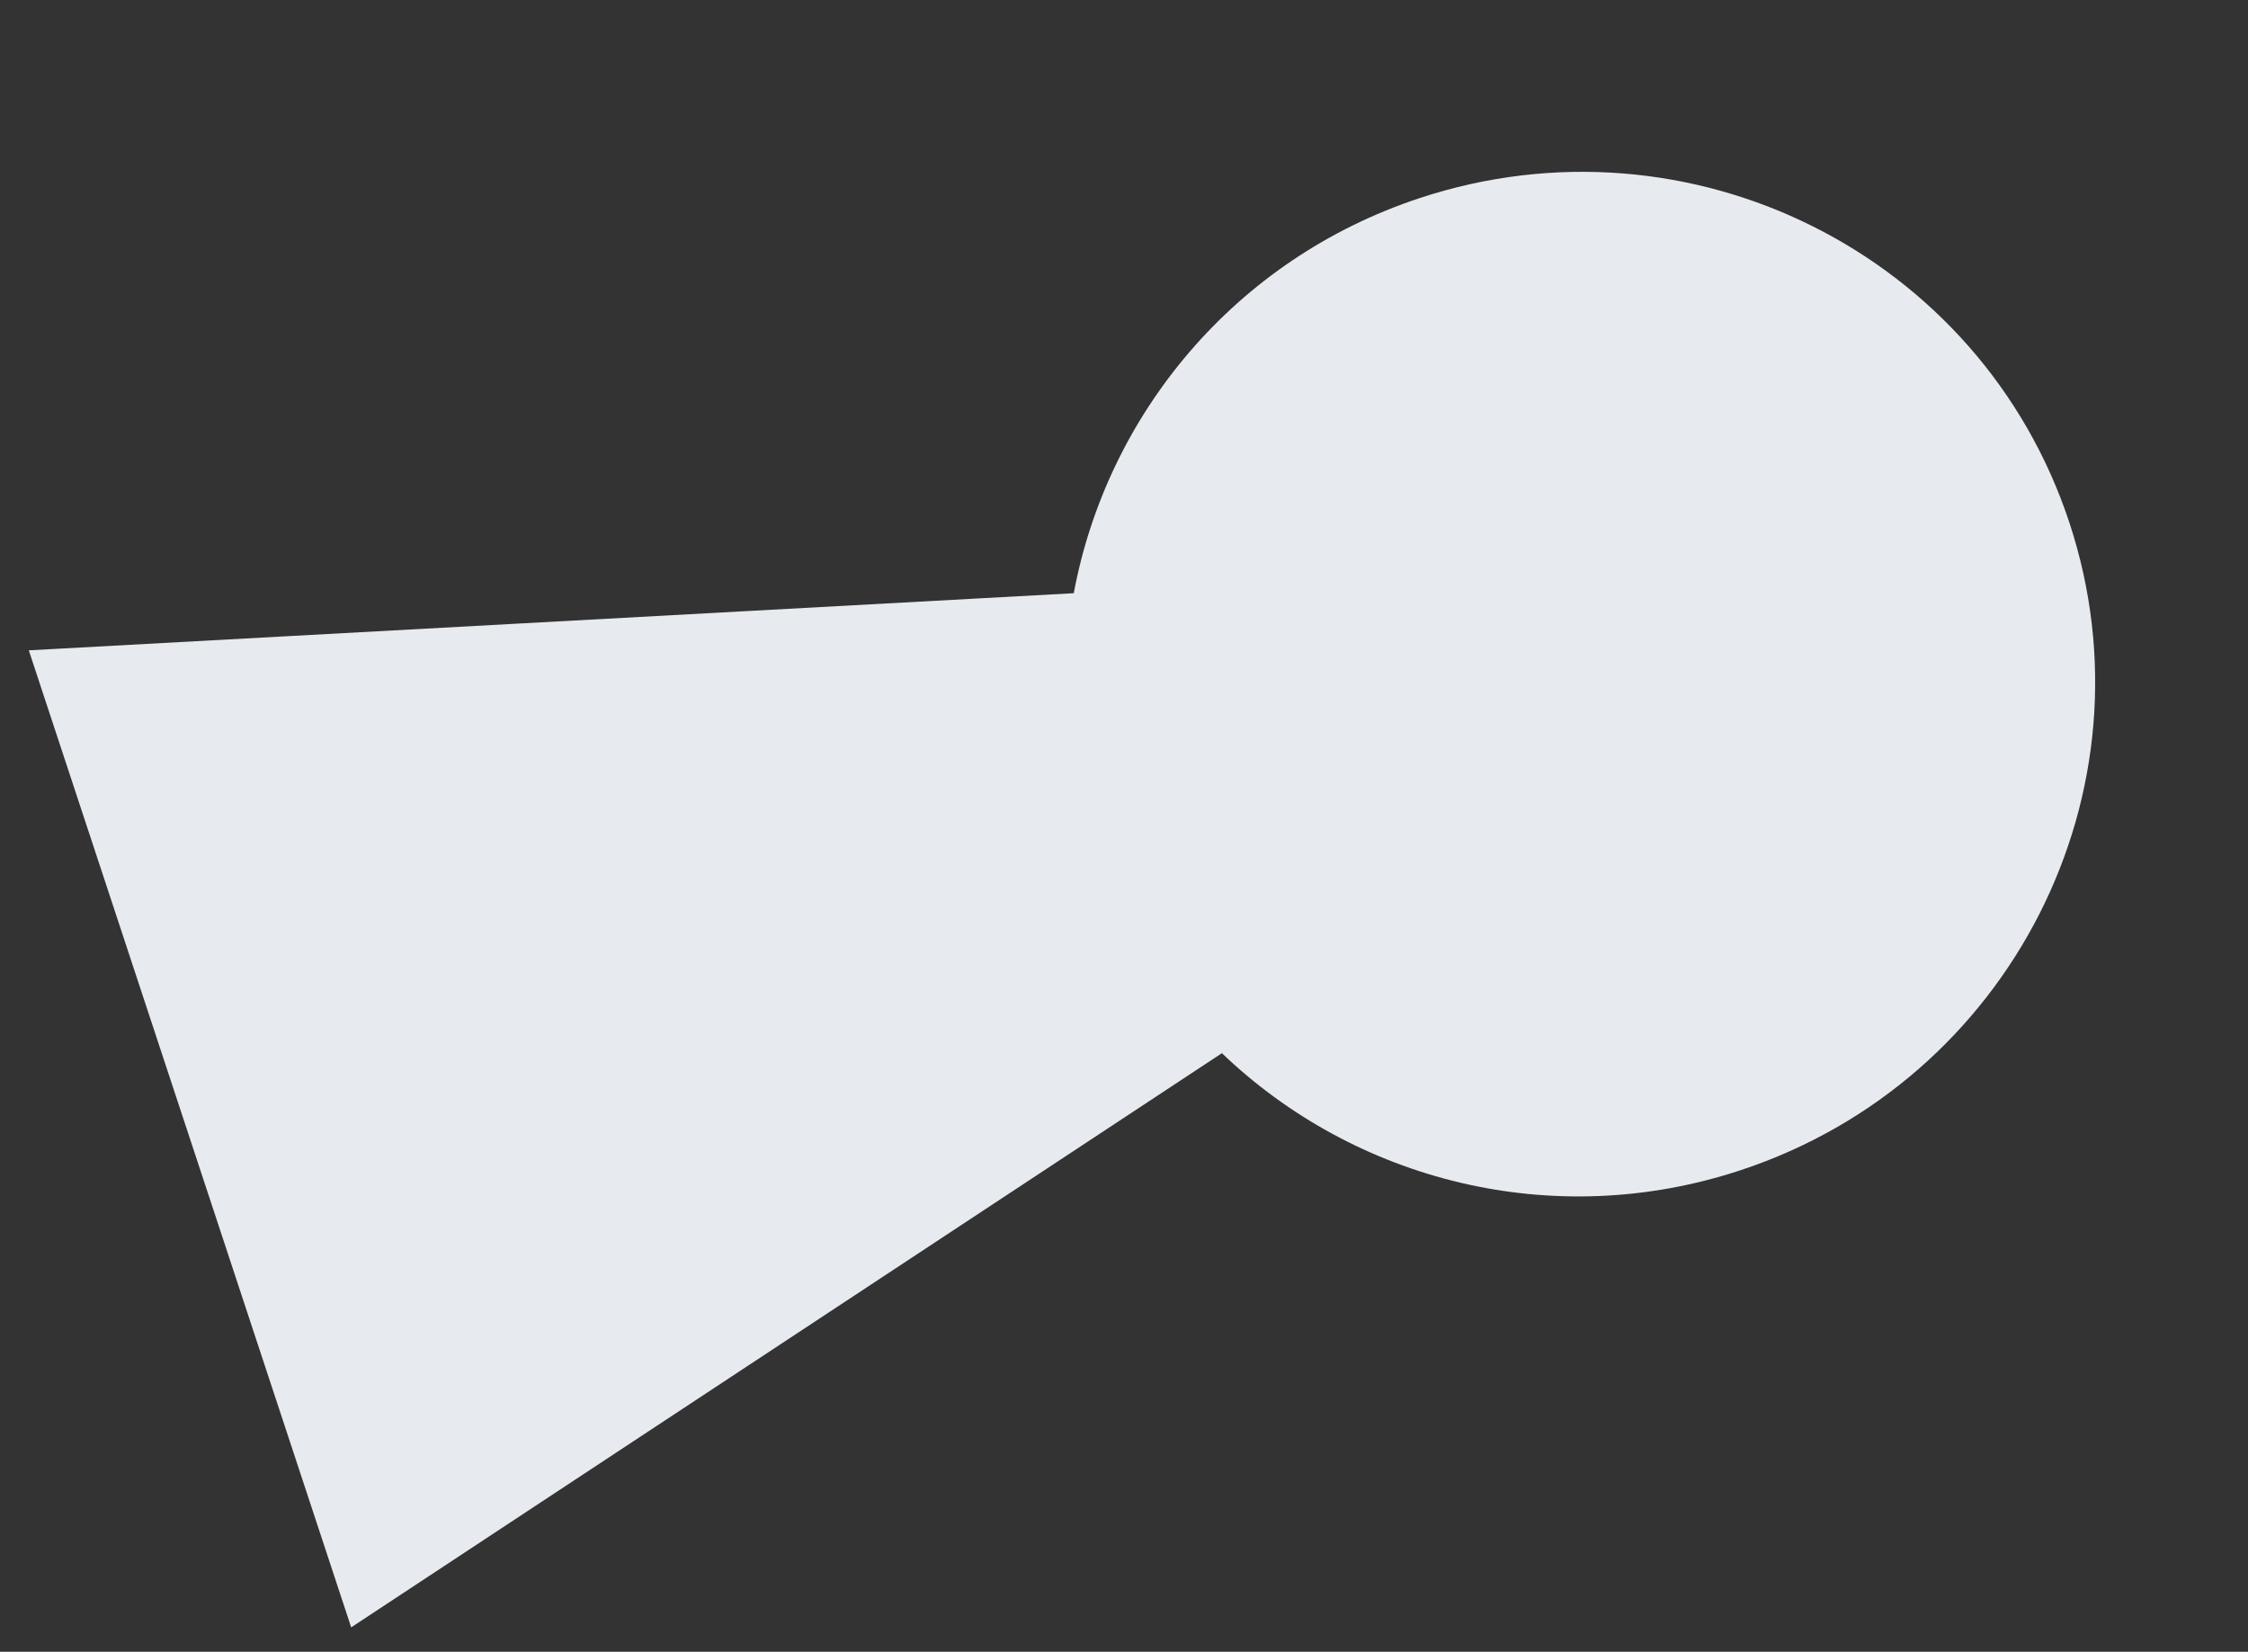
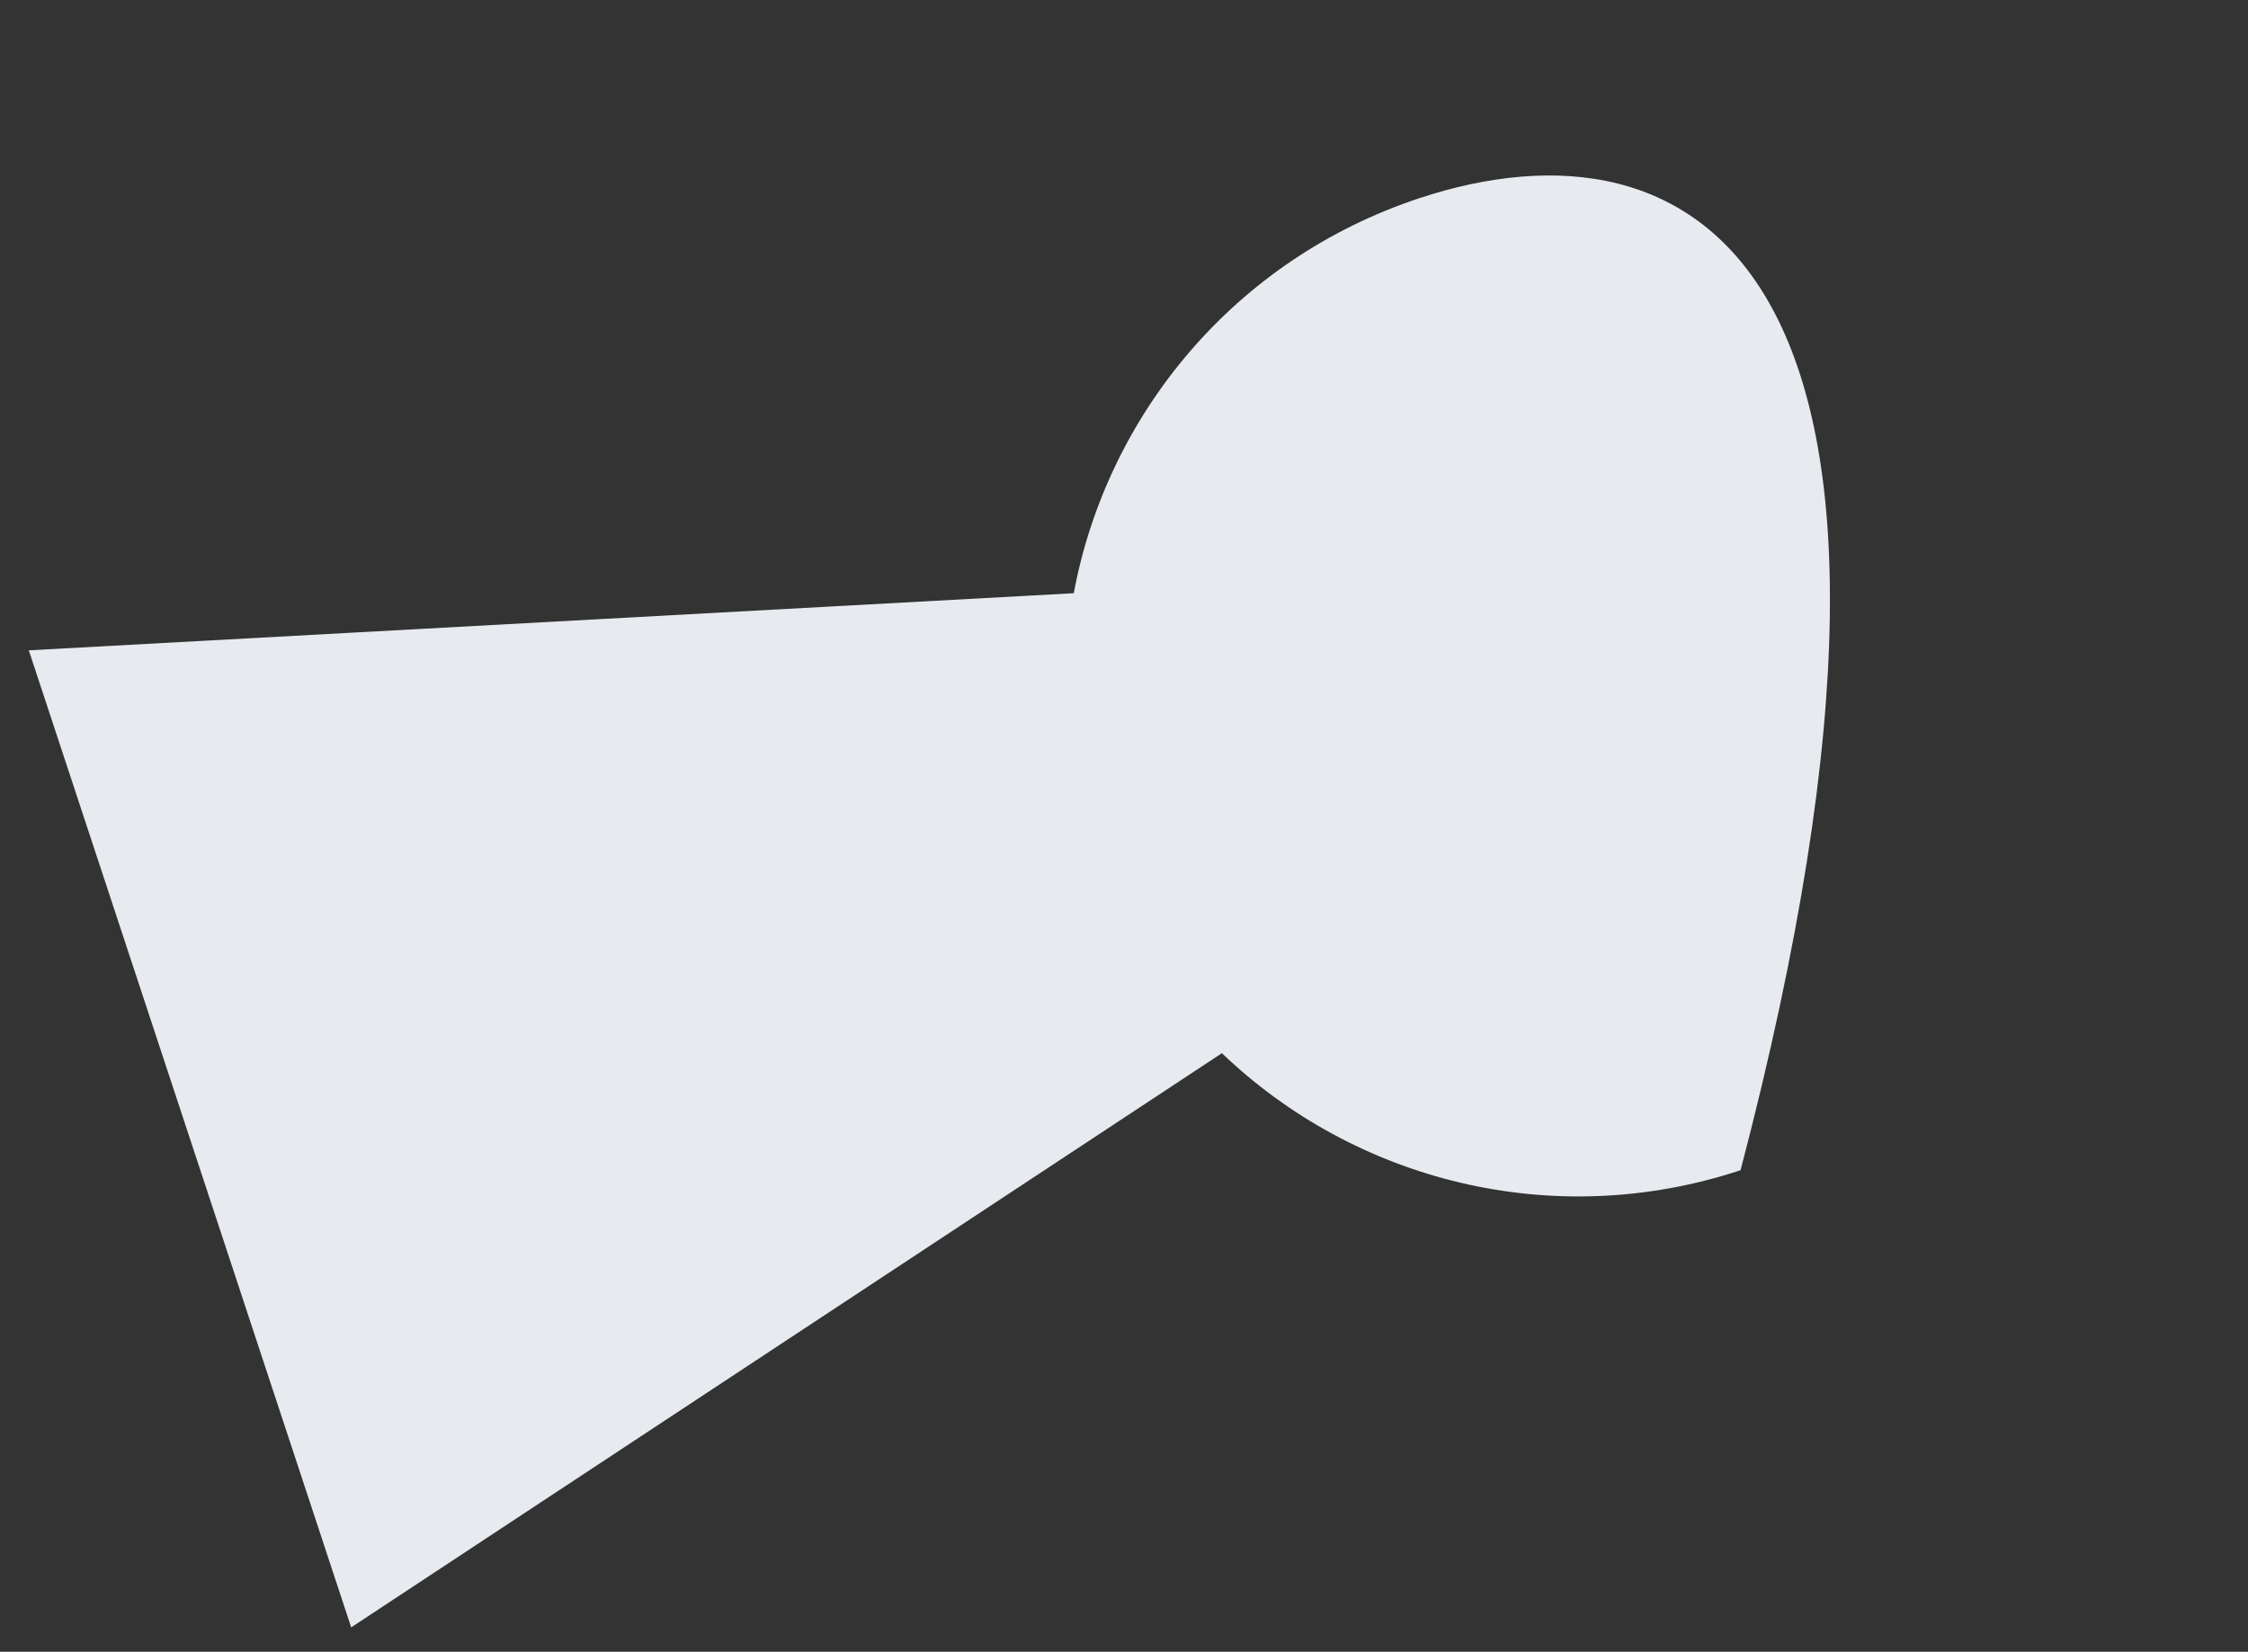
<svg xmlns="http://www.w3.org/2000/svg" width="49" height="36" viewBox="0 0 49 36" fill="none">
  <rect x="0" y="0" width="49" height="36" fill="#333333" stroke="none" />
-   <path d="M37.939 25.505C43.829 23.561 47.038 17.242 45.107 11.392C43.176 5.541 36.836 2.374 30.946 4.317C26.908 5.65 24.13 9.041 23.405 12.929L0.628 14.174L7.655 35.468L26.634 22.954C29.532 25.731 33.843 26.857 37.939 25.505Z" fill="#E7EBF0" />
+   <path d="M37.939 25.505C43.176 5.541 36.836 2.374 30.946 4.317C26.908 5.65 24.13 9.041 23.405 12.929L0.628 14.174L7.655 35.468L26.634 22.954C29.532 25.731 33.843 26.857 37.939 25.505Z" fill="#E7EBF0" />
</svg>